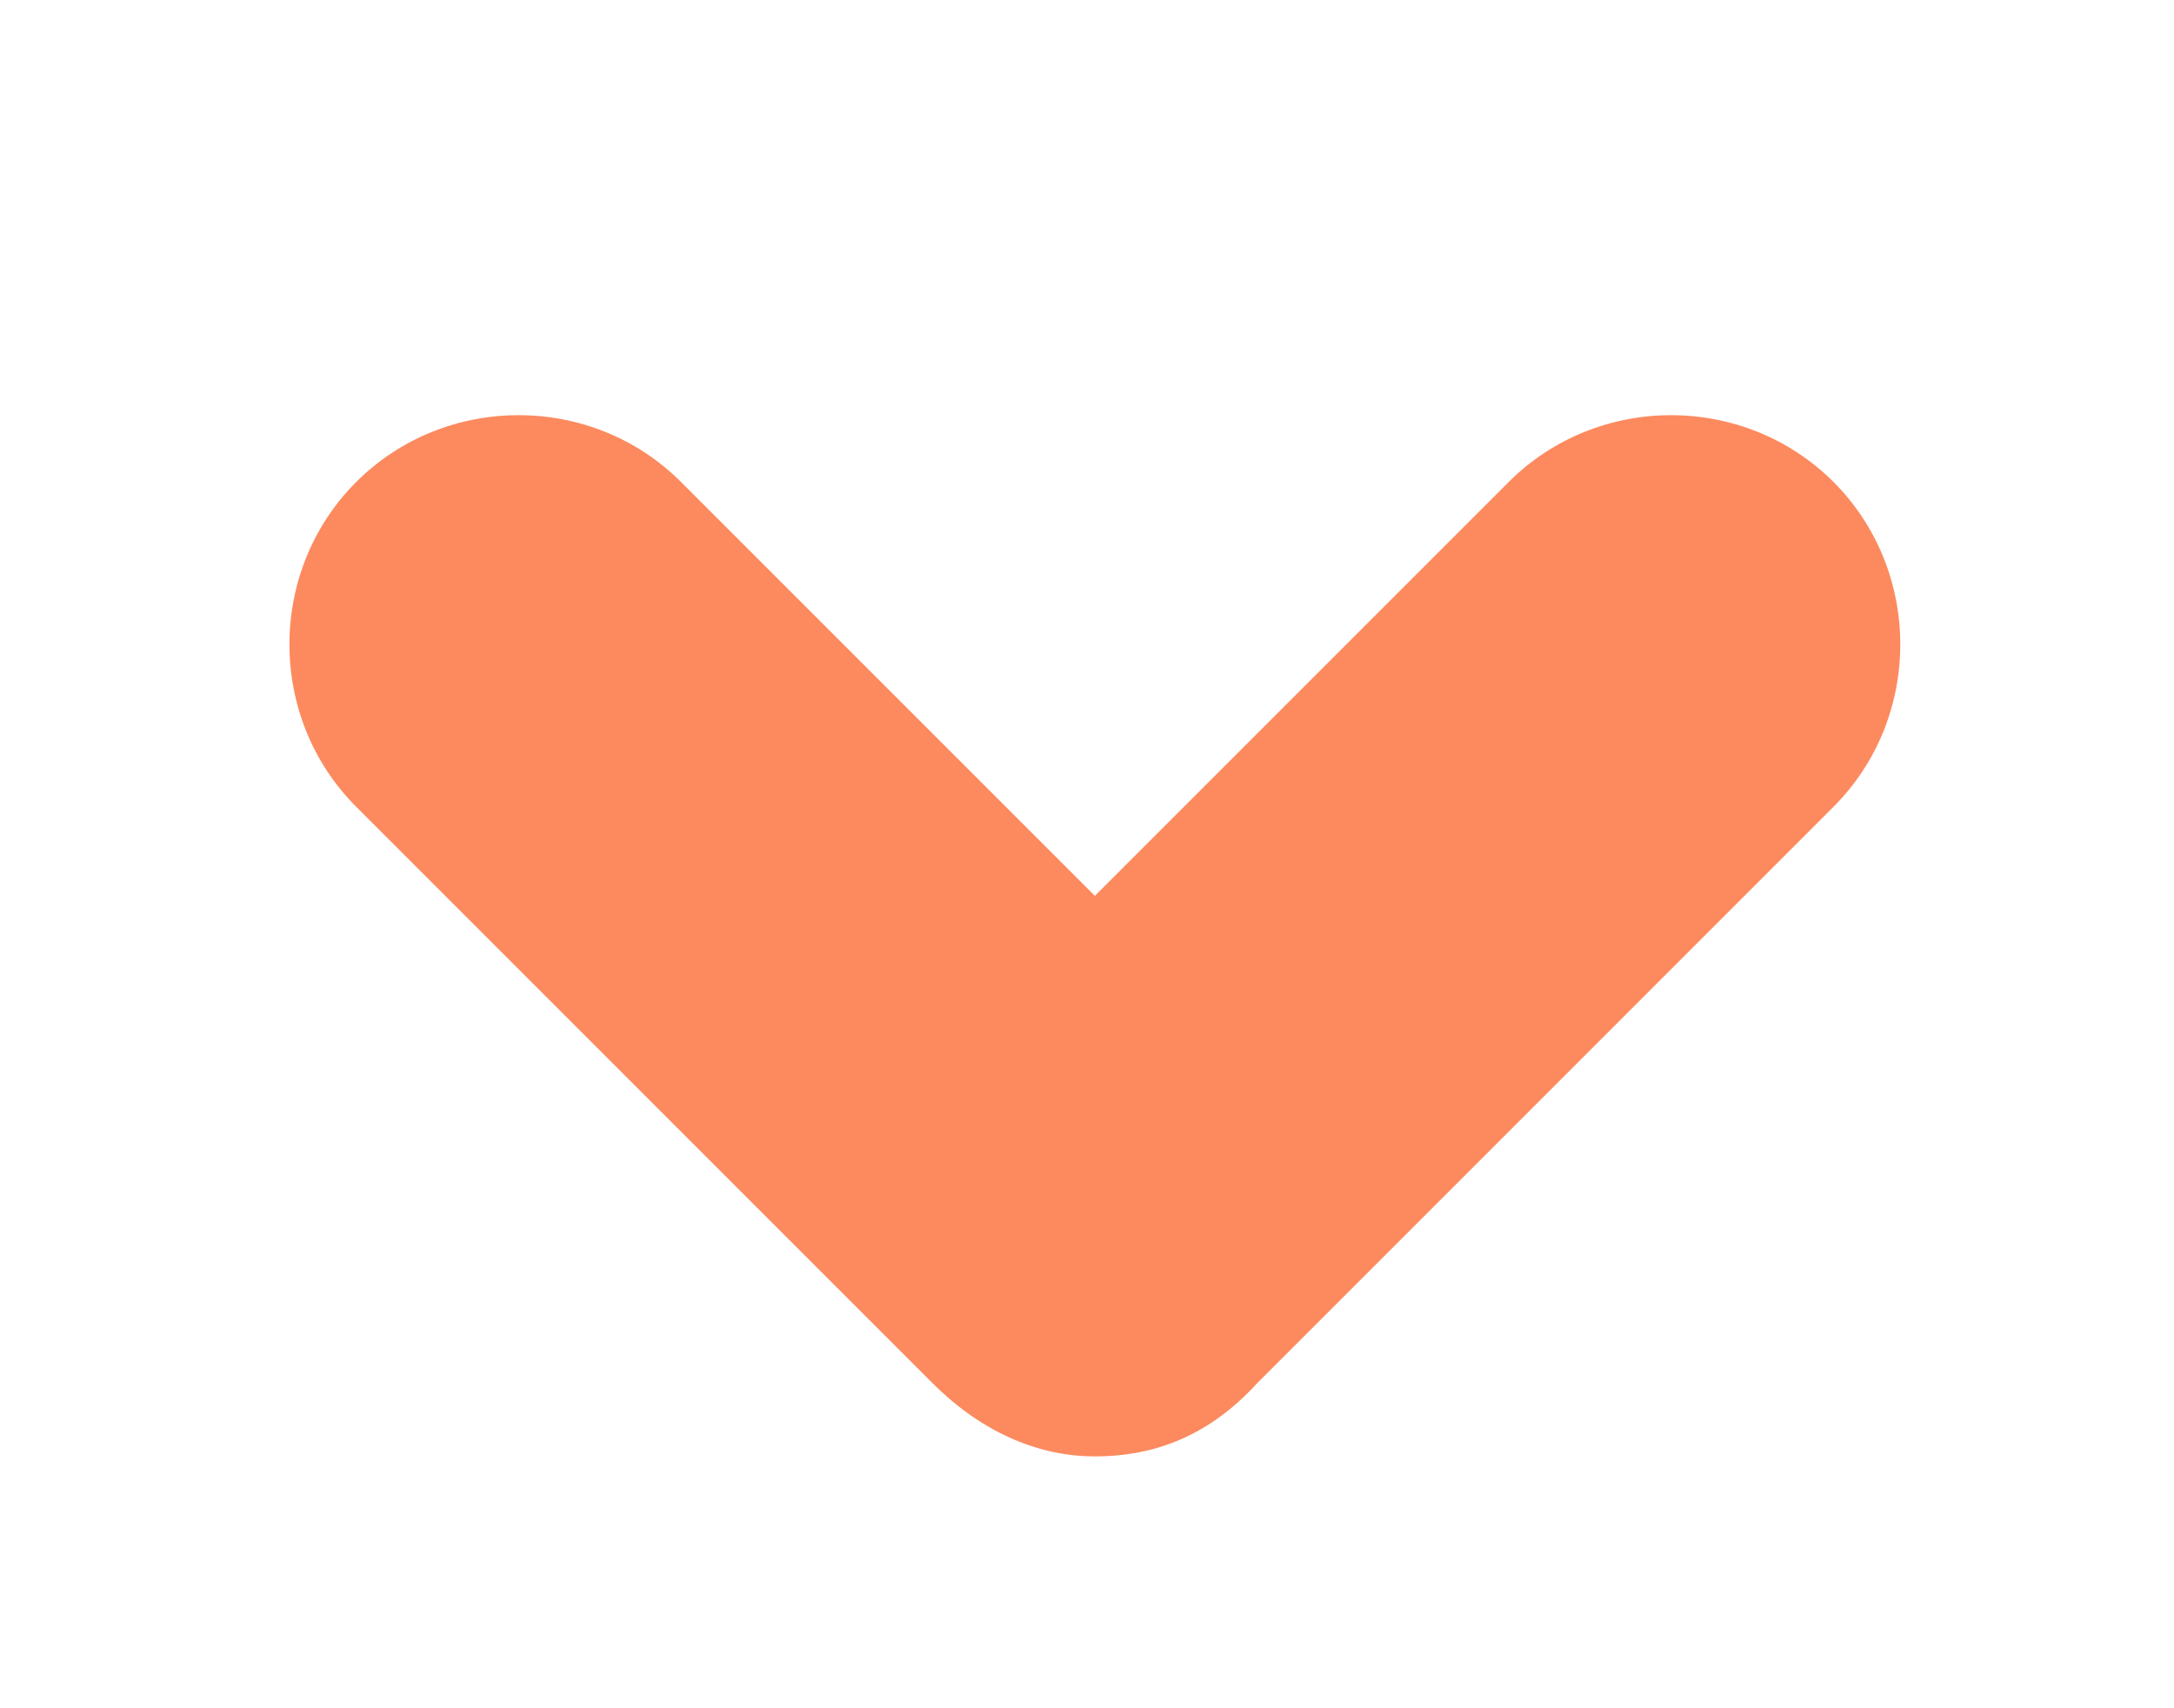
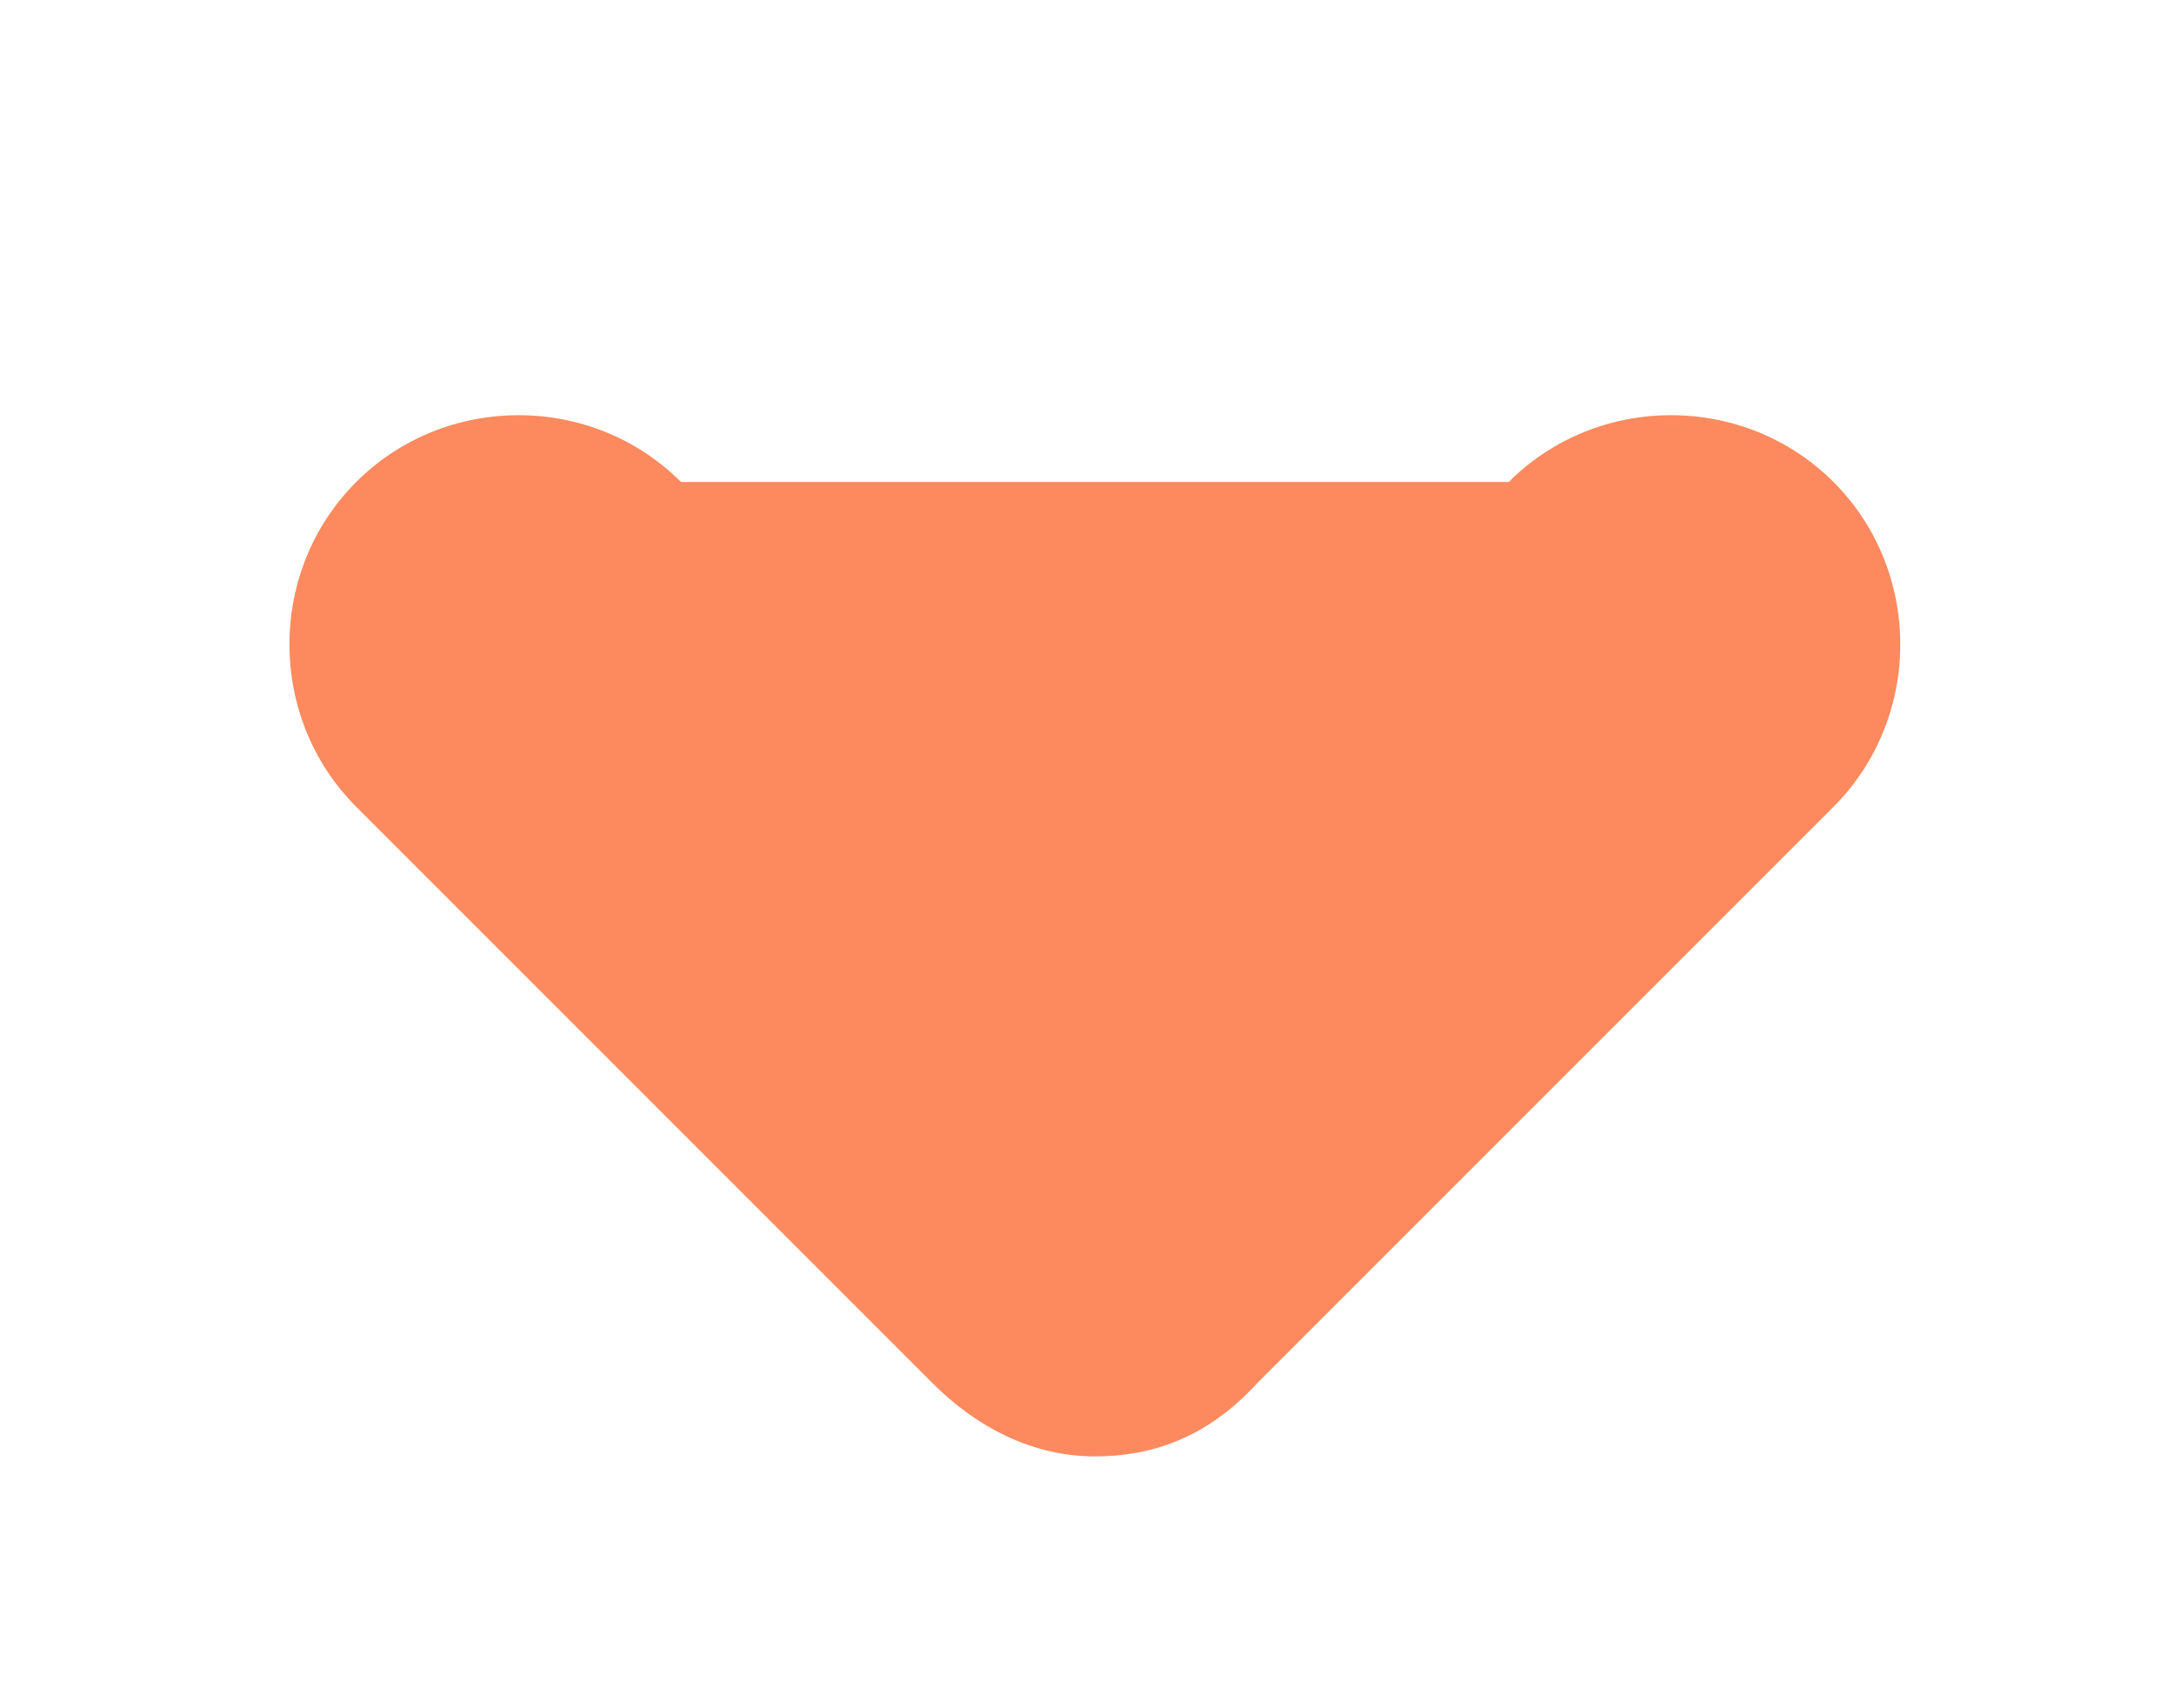
<svg xmlns="http://www.w3.org/2000/svg" version="1.1" id="Layer_1" x="0px" y="0px" viewBox="0 0 41.5 32.6" style="enable-background:new 0 0 41.5 32.6;" xml:space="preserve">
  <style type="text/css">
	.st0{fill:#FC8A5E;}
</style>
-   <path class="st0" d="M17.8,26.4c1,1,2.1,1.4,3.1,1.4c1,0,2.1-0.3,3.1-1.4l11-11c1.7-1.7,1.7-4.5,0-6.2c-1.7-1.7-4.5-1.7-6.2,0  l-7.9,7.9L13,9.2c-1.7-1.7-4.5-1.7-6.2,0s-1.7,4.5,0,6.2L17.8,26.4z" />
+   <path class="st0" d="M17.8,26.4c1,1,2.1,1.4,3.1,1.4c1,0,2.1-0.3,3.1-1.4l11-11c1.7-1.7,1.7-4.5,0-6.2c-1.7-1.7-4.5-1.7-6.2,0  L13,9.2c-1.7-1.7-4.5-1.7-6.2,0s-1.7,4.5,0,6.2L17.8,26.4z" />
</svg>